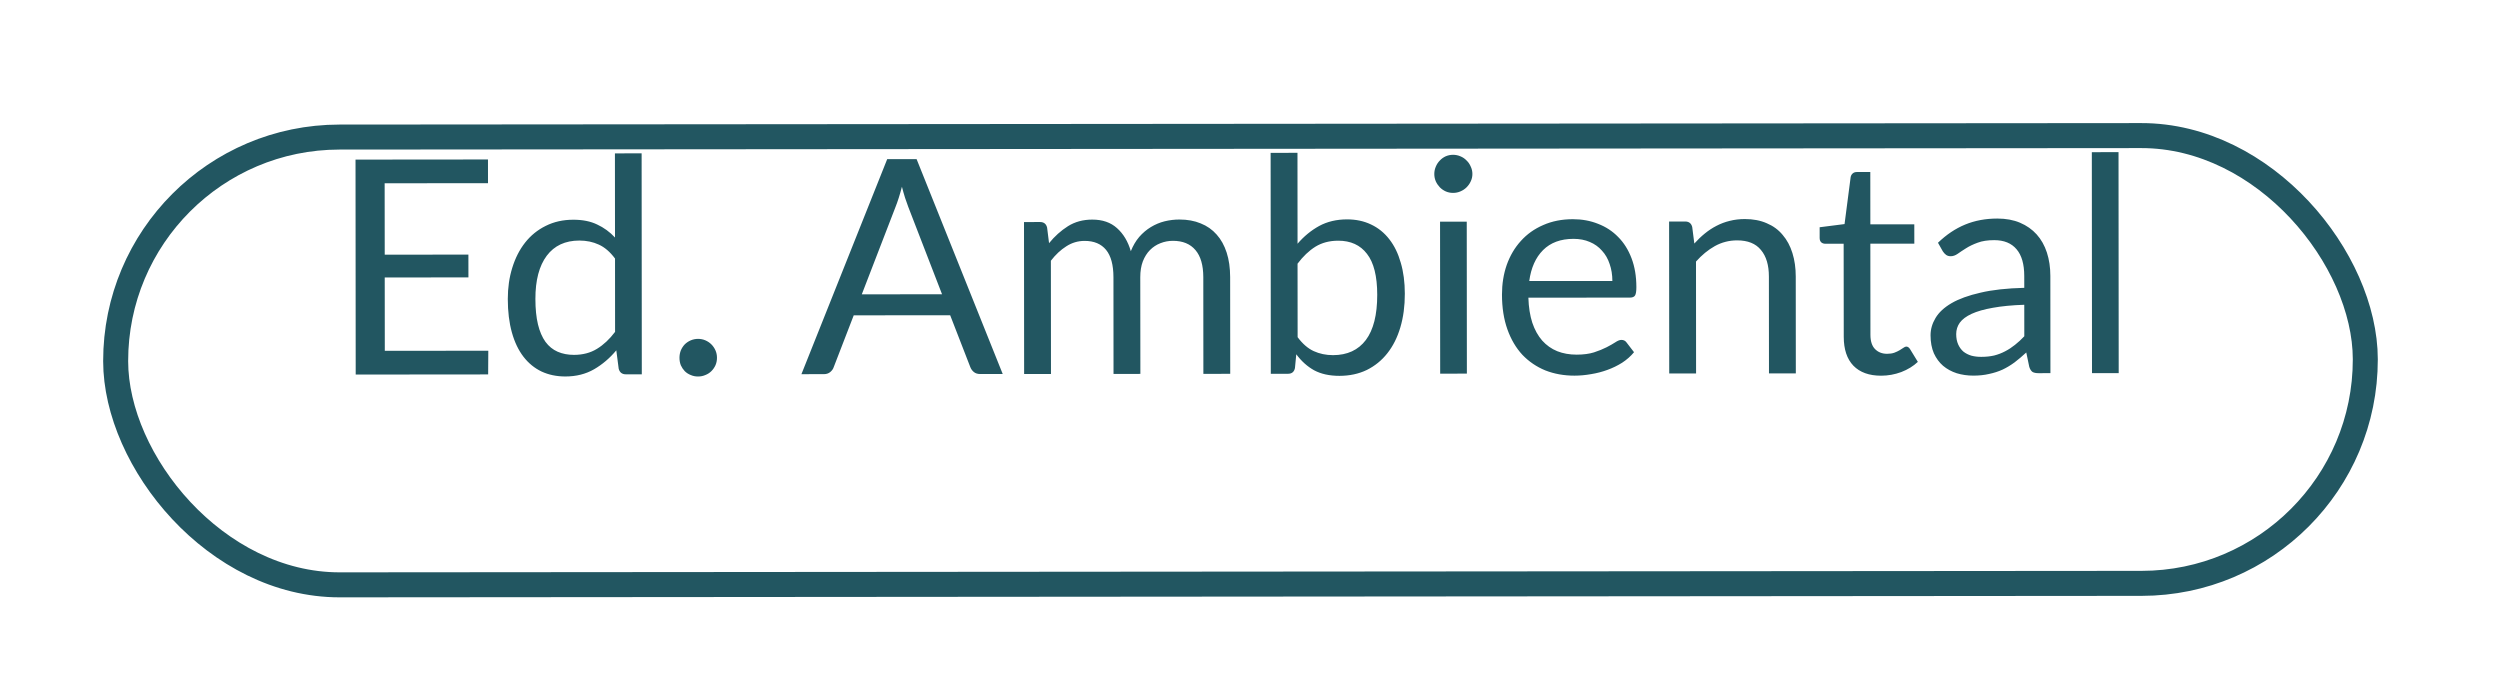
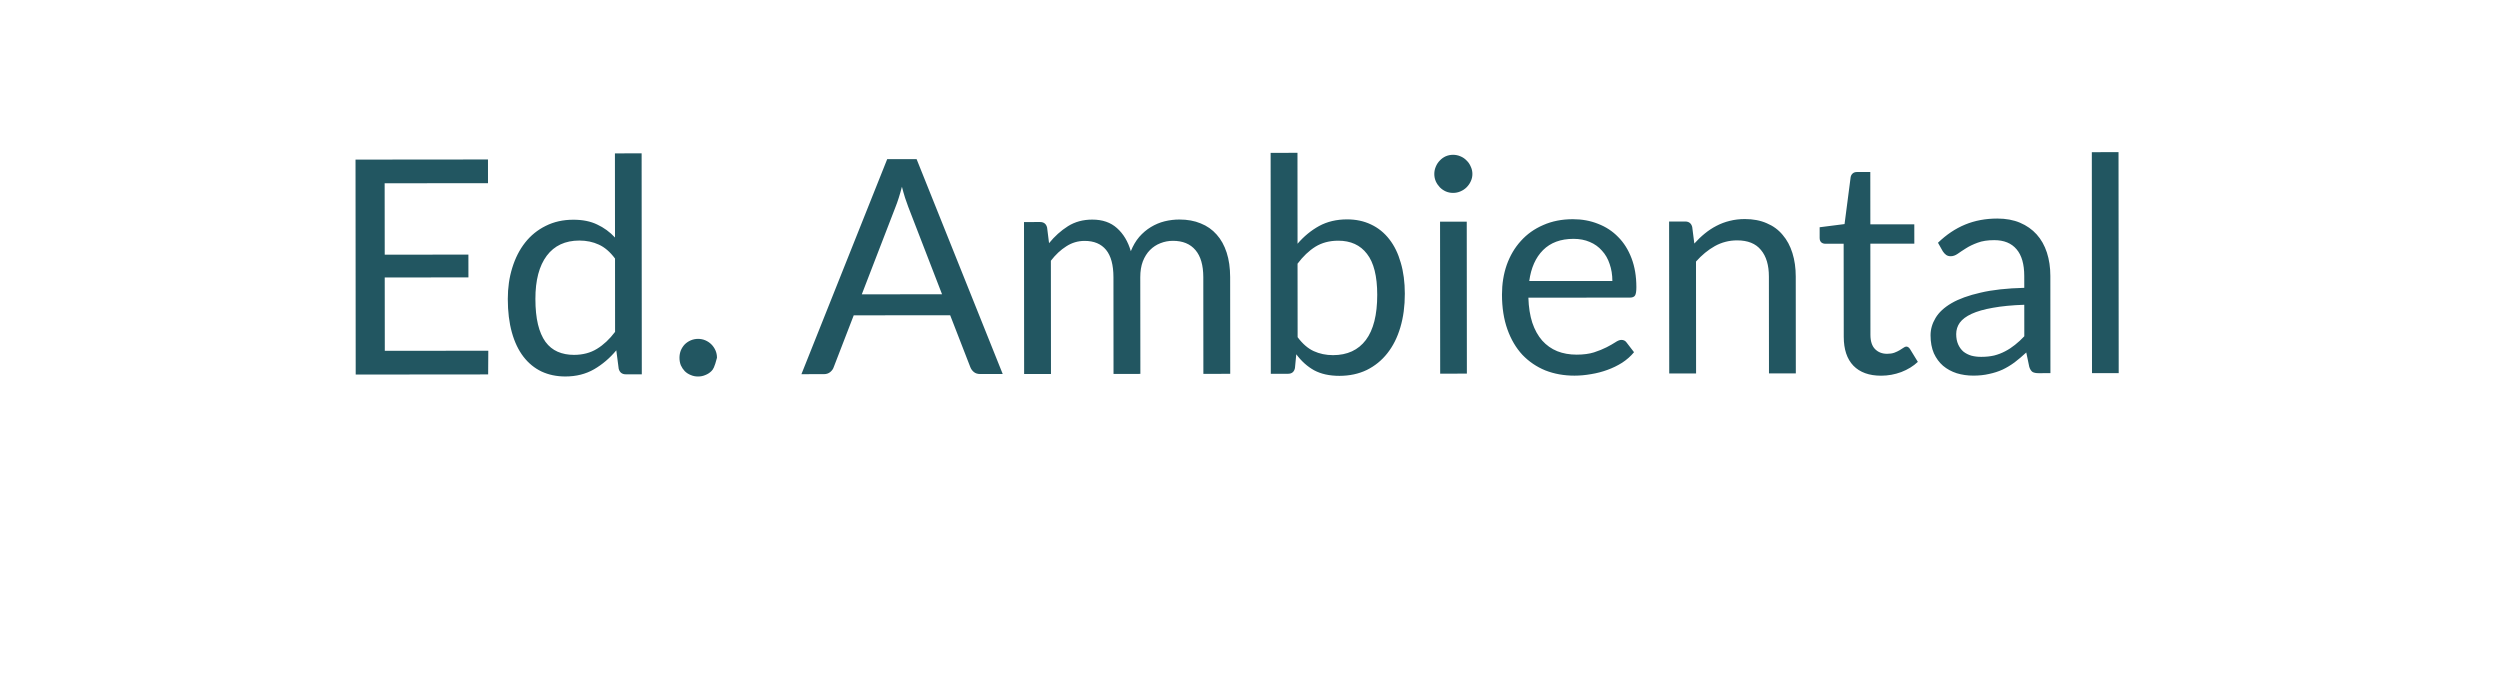
<svg xmlns="http://www.w3.org/2000/svg" width="100" height="28" viewBox="0 0 100 28" fill="none">
  <g filter="url(#filter0_d_551_2241)">
-     <rect x="4.619" y="1.49" width="89.986" height="17.911" rx="8.956" transform="rotate(-0.047 4.619 1.49)" stroke="#225661" />
-   </g>
-   <path d="M19.532 14.029L19.526 14.977L14.228 14.982L14.221 6.384L19.519 6.379L19.52 7.327L15.386 7.331L15.389 10.187L18.736 10.184L18.737 11.096L15.389 11.099L15.392 14.033L19.532 14.029ZM24.601 10.341C24.4 10.073 24.184 9.888 23.952 9.784C23.72 9.676 23.46 9.622 23.172 9.622C22.608 9.623 22.174 9.825 21.87 10.229C21.567 10.634 21.415 11.21 21.416 11.958C21.416 12.354 21.451 12.694 21.519 12.978C21.587 13.258 21.687 13.49 21.819 13.674C21.951 13.853 22.114 13.985 22.306 14.069C22.498 14.153 22.716 14.195 22.96 14.195C23.312 14.194 23.618 14.114 23.878 13.954C24.141 13.794 24.383 13.567 24.603 13.275L24.601 10.341ZM25.665 6.134L25.672 14.972L25.036 14.973C24.884 14.973 24.788 14.899 24.748 14.751L24.652 14.013C24.392 14.325 24.096 14.578 23.764 14.77C23.432 14.962 23.049 15.059 22.613 15.059C22.265 15.059 21.948 14.993 21.664 14.862C21.38 14.726 21.138 14.528 20.938 14.268C20.738 14.008 20.583 13.685 20.475 13.297C20.367 12.909 20.312 12.463 20.312 11.959C20.312 11.511 20.371 11.095 20.491 10.711C20.611 10.322 20.782 9.986 21.006 9.702C21.23 9.418 21.504 9.196 21.828 9.036C22.155 8.871 22.523 8.789 22.931 8.789C23.303 8.788 23.621 8.852 23.886 8.98C24.154 9.104 24.392 9.277 24.6 9.501L24.597 6.135L25.665 6.134ZM27.179 14.311C27.179 14.207 27.197 14.109 27.233 14.017C27.272 13.925 27.324 13.845 27.388 13.777C27.456 13.709 27.536 13.655 27.628 13.615C27.72 13.575 27.818 13.555 27.922 13.555C28.026 13.555 28.124 13.574 28.216 13.614C28.308 13.654 28.388 13.708 28.456 13.776C28.524 13.844 28.578 13.924 28.619 14.016C28.659 14.108 28.679 14.206 28.679 14.31C28.679 14.418 28.659 14.518 28.619 14.61C28.579 14.698 28.525 14.776 28.457 14.844C28.389 14.912 28.309 14.964 28.217 15C28.125 15.04 28.027 15.06 27.923 15.06C27.819 15.061 27.721 15.041 27.629 15.001C27.537 14.965 27.457 14.913 27.389 14.845C27.325 14.777 27.273 14.699 27.233 14.611C27.197 14.519 27.179 14.419 27.179 14.311ZM37.682 11.771L36.33 8.274C36.289 8.17 36.247 8.05 36.203 7.914C36.159 7.774 36.117 7.626 36.077 7.47C35.993 7.794 35.907 8.064 35.82 8.28L34.472 11.773L37.682 11.771ZM40.109 14.961L39.209 14.961C39.105 14.961 39.021 14.935 38.957 14.883C38.893 14.832 38.845 14.766 38.813 14.686L38.007 12.61L34.149 12.613L33.347 14.69C33.323 14.762 33.277 14.826 33.209 14.882C33.141 14.938 33.057 14.966 32.957 14.966L32.057 14.967L35.488 6.366L36.664 6.365L40.109 14.961ZM40.965 14.96L40.96 8.882L41.602 8.881C41.754 8.881 41.848 8.955 41.884 9.103L41.962 9.727C42.186 9.451 42.438 9.225 42.718 9.048C42.998 8.872 43.322 8.784 43.69 8.784C44.098 8.783 44.428 8.897 44.68 9.125C44.936 9.353 45.12 9.66 45.233 10.048C45.321 9.828 45.432 9.638 45.568 9.478C45.708 9.318 45.864 9.186 46.036 9.082C46.208 8.978 46.39 8.901 46.582 8.853C46.778 8.805 46.976 8.781 47.176 8.781C47.496 8.781 47.78 8.832 48.028 8.936C48.28 9.036 48.492 9.184 48.664 9.38C48.84 9.575 48.974 9.817 49.067 10.105C49.159 10.389 49.205 10.715 49.206 11.083L49.209 14.953L48.135 14.954L48.132 11.084C48.131 10.608 48.027 10.248 47.819 10.004C47.61 9.756 47.31 9.633 46.918 9.633C46.742 9.633 46.574 9.665 46.414 9.729C46.258 9.79 46.12 9.88 46.001 10C45.881 10.12 45.785 10.272 45.713 10.456C45.645 10.636 45.611 10.846 45.611 11.086L45.615 14.956L44.541 14.957L44.538 11.087C44.537 10.599 44.439 10.235 44.243 9.995C44.046 9.755 43.76 9.636 43.384 9.636C43.12 9.636 42.876 9.708 42.653 9.852C42.429 9.993 42.223 10.185 42.035 10.429L42.039 14.959L40.965 14.96ZM51.905 13.487C52.101 13.751 52.315 13.937 52.547 14.044C52.783 14.152 53.041 14.206 53.321 14.206C53.893 14.205 54.331 14.003 54.635 13.599C54.938 13.194 55.09 12.592 55.089 11.792C55.089 11.048 54.952 10.502 54.68 10.155C54.412 9.803 54.028 9.627 53.528 9.628C53.179 9.628 52.876 9.708 52.616 9.868C52.36 10.028 52.122 10.255 51.902 10.547L51.905 13.487ZM51.902 9.749C52.157 9.453 52.445 9.216 52.765 9.04C53.089 8.864 53.461 8.776 53.881 8.775C54.237 8.775 54.557 8.843 54.841 8.979C55.129 9.114 55.373 9.312 55.574 9.572C55.774 9.828 55.926 10.14 56.03 10.508C56.139 10.875 56.193 11.289 56.193 11.749C56.194 12.241 56.134 12.689 56.014 13.094C55.895 13.498 55.721 13.844 55.493 14.132C55.27 14.416 54.996 14.638 54.672 14.799C54.348 14.955 53.984 15.033 53.58 15.034C53.18 15.034 52.842 14.96 52.566 14.812C52.294 14.661 52.056 14.447 51.851 14.171L51.798 14.723C51.766 14.875 51.674 14.951 51.522 14.951L50.832 14.952L50.825 6.114L51.899 6.113L51.902 9.749ZM58.67 8.867L58.675 14.945L57.607 14.946L57.602 8.868L58.67 8.867ZM58.896 6.959C58.896 7.063 58.874 7.161 58.83 7.253C58.791 7.341 58.735 7.421 58.663 7.493C58.595 7.561 58.513 7.615 58.417 7.656C58.325 7.696 58.227 7.716 58.123 7.716C58.019 7.716 57.921 7.696 57.829 7.656C57.741 7.616 57.663 7.562 57.595 7.494C57.527 7.422 57.472 7.342 57.432 7.254C57.392 7.162 57.372 7.064 57.372 6.96C57.372 6.856 57.392 6.758 57.432 6.666C57.472 6.57 57.526 6.488 57.594 6.42C57.662 6.348 57.74 6.292 57.828 6.252C57.92 6.212 58.018 6.192 58.122 6.192C58.226 6.192 58.324 6.212 58.416 6.252C58.512 6.291 58.594 6.347 58.662 6.419C58.734 6.487 58.79 6.569 58.83 6.665C58.874 6.757 58.896 6.855 58.896 6.959ZM64.495 11.239C64.494 10.991 64.458 10.765 64.386 10.561C64.318 10.353 64.216 10.175 64.079 10.027C63.947 9.875 63.785 9.759 63.593 9.679C63.401 9.595 63.183 9.554 62.939 9.554C62.427 9.554 62.021 9.705 61.721 10.005C61.426 10.301 61.242 10.713 61.17 11.241L64.495 11.239ZM65.361 14.088C65.229 14.248 65.071 14.388 64.887 14.508C64.703 14.624 64.505 14.721 64.293 14.797C64.085 14.873 63.87 14.929 63.646 14.965C63.422 15.005 63.2 15.026 62.98 15.026C62.56 15.026 62.172 14.957 61.815 14.817C61.463 14.673 61.157 14.465 60.897 14.194C60.641 13.918 60.44 13.578 60.296 13.174C60.152 12.77 60.079 12.306 60.079 11.782C60.079 11.358 60.142 10.962 60.27 10.594C60.402 10.226 60.589 9.908 60.833 9.64C61.077 9.367 61.375 9.155 61.727 9.003C62.078 8.847 62.474 8.768 62.914 8.768C63.279 8.768 63.614 8.829 63.923 8.953C64.235 9.073 64.503 9.249 64.727 9.48C64.955 9.708 65.133 9.992 65.262 10.332C65.39 10.668 65.454 11.052 65.455 11.484C65.455 11.652 65.437 11.764 65.401 11.82C65.365 11.876 65.297 11.904 65.197 11.904L61.135 11.907C61.147 12.291 61.2 12.625 61.292 12.909C61.388 13.193 61.52 13.431 61.688 13.623C61.857 13.811 62.057 13.953 62.289 14.048C62.521 14.14 62.781 14.186 63.069 14.186C63.337 14.185 63.567 14.155 63.759 14.095C63.955 14.031 64.123 13.963 64.263 13.891C64.403 13.819 64.519 13.753 64.611 13.693C64.707 13.628 64.788 13.596 64.856 13.596C64.944 13.596 65.013 13.63 65.061 13.698L65.361 14.088ZM67.773 9.742C67.905 9.594 68.045 9.46 68.193 9.34C68.341 9.219 68.497 9.117 68.66 9.033C68.829 8.945 69.004 8.879 69.188 8.835C69.376 8.787 69.578 8.762 69.794 8.762C70.126 8.762 70.418 8.818 70.671 8.93C70.927 9.037 71.139 9.193 71.307 9.397C71.479 9.597 71.609 9.839 71.697 10.123C71.786 10.407 71.83 10.721 71.83 11.065L71.833 14.935L70.759 14.935L70.756 11.066C70.756 10.605 70.65 10.25 70.437 9.998C70.229 9.742 69.911 9.614 69.483 9.615C69.167 9.615 68.871 9.691 68.595 9.843C68.323 9.995 68.072 10.202 67.84 10.462L67.843 14.938L66.769 14.939L66.764 8.861L67.406 8.86C67.558 8.86 67.653 8.934 67.689 9.082L67.773 9.742ZM75.245 15.028C74.765 15.028 74.395 14.895 74.135 14.627C73.878 14.359 73.75 13.973 73.75 13.469L73.746 9.749L73.014 9.75C72.951 9.75 72.897 9.732 72.853 9.696C72.808 9.656 72.786 9.596 72.786 9.516L72.786 9.09L73.782 8.963L74.026 7.085C74.038 7.025 74.064 6.977 74.104 6.941C74.148 6.901 74.204 6.881 74.272 6.881L74.812 6.88L74.814 8.974L76.572 8.973L76.573 9.747L74.814 9.748L74.817 13.396C74.818 13.652 74.88 13.842 75.004 13.966C75.128 14.09 75.288 14.152 75.484 14.152C75.596 14.152 75.692 14.137 75.772 14.109C75.856 14.077 75.928 14.043 75.988 14.007C76.048 13.971 76.098 13.939 76.138 13.911C76.182 13.879 76.22 13.863 76.252 13.863C76.308 13.863 76.358 13.897 76.402 13.965L76.714 14.475C76.531 14.647 76.309 14.783 76.049 14.883C75.789 14.979 75.521 15.028 75.245 15.028ZM80.971 12.191C80.479 12.207 80.059 12.248 79.711 12.312C79.367 12.372 79.085 12.453 78.866 12.553C78.65 12.653 78.492 12.771 78.392 12.907C78.296 13.043 78.248 13.195 78.248 13.363C78.248 13.523 78.275 13.661 78.327 13.777C78.379 13.893 78.449 13.989 78.537 14.065C78.629 14.137 78.735 14.191 78.855 14.227C78.979 14.259 79.111 14.275 79.251 14.274C79.439 14.274 79.611 14.256 79.767 14.22C79.923 14.18 80.069 14.124 80.205 14.052C80.345 13.98 80.477 13.893 80.601 13.793C80.728 13.693 80.852 13.579 80.972 13.451L80.971 12.191ZM77.519 9.71C77.855 9.386 78.217 9.143 78.605 8.983C78.993 8.823 79.422 8.742 79.894 8.742C80.234 8.742 80.537 8.797 80.801 8.909C81.065 9.021 81.287 9.177 81.467 9.377C81.647 9.577 81.783 9.818 81.876 10.102C81.968 10.386 82.014 10.698 82.014 11.038L82.017 14.926L81.543 14.927C81.439 14.927 81.359 14.911 81.303 14.879C81.248 14.843 81.203 14.775 81.171 14.675L81.051 14.099C80.891 14.247 80.735 14.379 80.583 14.495C80.431 14.607 80.271 14.704 80.103 14.784C79.936 14.86 79.755 14.918 79.564 14.958C79.376 15.002 79.166 15.025 78.934 15.025C78.698 15.025 78.476 14.993 78.267 14.929C78.059 14.861 77.877 14.762 77.721 14.63C77.569 14.498 77.447 14.332 77.355 14.132C77.267 13.928 77.222 13.688 77.222 13.412C77.222 13.172 77.288 12.942 77.42 12.722C77.552 12.498 77.765 12.3 78.061 12.127C78.357 11.955 78.743 11.815 79.219 11.707C79.695 11.594 80.279 11.53 80.971 11.513L80.97 11.039C80.97 10.567 80.868 10.211 80.663 9.971C80.459 9.728 80.161 9.606 79.769 9.606C79.505 9.606 79.283 9.64 79.103 9.709C78.927 9.773 78.773 9.847 78.641 9.931C78.513 10.011 78.402 10.085 78.306 10.153C78.214 10.217 78.122 10.249 78.03 10.249C77.958 10.25 77.896 10.232 77.844 10.196C77.792 10.156 77.748 10.108 77.712 10.052L77.519 9.71ZM84.741 6.086L84.748 14.924L83.68 14.925L83.673 6.087L84.741 6.086Z" fill="#225661" />
+     </g>
+   <path d="M19.532 14.029L19.526 14.977L14.228 14.982L14.221 6.384L19.519 6.379L19.52 7.327L15.386 7.331L15.389 10.187L18.736 10.184L18.737 11.096L15.389 11.099L15.392 14.033L19.532 14.029ZM24.601 10.341C24.4 10.073 24.184 9.888 23.952 9.784C23.72 9.676 23.46 9.622 23.172 9.622C22.608 9.623 22.174 9.825 21.87 10.229C21.567 10.634 21.415 11.21 21.416 11.958C21.416 12.354 21.451 12.694 21.519 12.978C21.587 13.258 21.687 13.49 21.819 13.674C21.951 13.853 22.114 13.985 22.306 14.069C22.498 14.153 22.716 14.195 22.96 14.195C23.312 14.194 23.618 14.114 23.878 13.954C24.141 13.794 24.383 13.567 24.603 13.275L24.601 10.341ZM25.665 6.134L25.672 14.972L25.036 14.973C24.884 14.973 24.788 14.899 24.748 14.751L24.652 14.013C24.392 14.325 24.096 14.578 23.764 14.77C23.432 14.962 23.049 15.059 22.613 15.059C22.265 15.059 21.948 14.993 21.664 14.862C21.38 14.726 21.138 14.528 20.938 14.268C20.738 14.008 20.583 13.685 20.475 13.297C20.367 12.909 20.312 12.463 20.312 11.959C20.312 11.511 20.371 11.095 20.491 10.711C20.611 10.322 20.782 9.986 21.006 9.702C21.23 9.418 21.504 9.196 21.828 9.036C22.155 8.871 22.523 8.789 22.931 8.789C23.303 8.788 23.621 8.852 23.886 8.98C24.154 9.104 24.392 9.277 24.6 9.501L24.597 6.135L25.665 6.134ZM27.179 14.311C27.179 14.207 27.197 14.109 27.233 14.017C27.272 13.925 27.324 13.845 27.388 13.777C27.456 13.709 27.536 13.655 27.628 13.615C27.72 13.575 27.818 13.555 27.922 13.555C28.026 13.555 28.124 13.574 28.216 13.614C28.308 13.654 28.388 13.708 28.456 13.776C28.524 13.844 28.578 13.924 28.619 14.016C28.659 14.108 28.679 14.206 28.679 14.31C28.579 14.698 28.525 14.776 28.457 14.844C28.389 14.912 28.309 14.964 28.217 15C28.125 15.04 28.027 15.06 27.923 15.06C27.819 15.061 27.721 15.041 27.629 15.001C27.537 14.965 27.457 14.913 27.389 14.845C27.325 14.777 27.273 14.699 27.233 14.611C27.197 14.519 27.179 14.419 27.179 14.311ZM37.682 11.771L36.33 8.274C36.289 8.17 36.247 8.05 36.203 7.914C36.159 7.774 36.117 7.626 36.077 7.47C35.993 7.794 35.907 8.064 35.82 8.28L34.472 11.773L37.682 11.771ZM40.109 14.961L39.209 14.961C39.105 14.961 39.021 14.935 38.957 14.883C38.893 14.832 38.845 14.766 38.813 14.686L38.007 12.61L34.149 12.613L33.347 14.69C33.323 14.762 33.277 14.826 33.209 14.882C33.141 14.938 33.057 14.966 32.957 14.966L32.057 14.967L35.488 6.366L36.664 6.365L40.109 14.961ZM40.965 14.96L40.96 8.882L41.602 8.881C41.754 8.881 41.848 8.955 41.884 9.103L41.962 9.727C42.186 9.451 42.438 9.225 42.718 9.048C42.998 8.872 43.322 8.784 43.69 8.784C44.098 8.783 44.428 8.897 44.68 9.125C44.936 9.353 45.12 9.66 45.233 10.048C45.321 9.828 45.432 9.638 45.568 9.478C45.708 9.318 45.864 9.186 46.036 9.082C46.208 8.978 46.39 8.901 46.582 8.853C46.778 8.805 46.976 8.781 47.176 8.781C47.496 8.781 47.78 8.832 48.028 8.936C48.28 9.036 48.492 9.184 48.664 9.38C48.84 9.575 48.974 9.817 49.067 10.105C49.159 10.389 49.205 10.715 49.206 11.083L49.209 14.953L48.135 14.954L48.132 11.084C48.131 10.608 48.027 10.248 47.819 10.004C47.61 9.756 47.31 9.633 46.918 9.633C46.742 9.633 46.574 9.665 46.414 9.729C46.258 9.79 46.12 9.88 46.001 10C45.881 10.12 45.785 10.272 45.713 10.456C45.645 10.636 45.611 10.846 45.611 11.086L45.615 14.956L44.541 14.957L44.538 11.087C44.537 10.599 44.439 10.235 44.243 9.995C44.046 9.755 43.76 9.636 43.384 9.636C43.12 9.636 42.876 9.708 42.653 9.852C42.429 9.993 42.223 10.185 42.035 10.429L42.039 14.959L40.965 14.96ZM51.905 13.487C52.101 13.751 52.315 13.937 52.547 14.044C52.783 14.152 53.041 14.206 53.321 14.206C53.893 14.205 54.331 14.003 54.635 13.599C54.938 13.194 55.09 12.592 55.089 11.792C55.089 11.048 54.952 10.502 54.68 10.155C54.412 9.803 54.028 9.627 53.528 9.628C53.179 9.628 52.876 9.708 52.616 9.868C52.36 10.028 52.122 10.255 51.902 10.547L51.905 13.487ZM51.902 9.749C52.157 9.453 52.445 9.216 52.765 9.04C53.089 8.864 53.461 8.776 53.881 8.775C54.237 8.775 54.557 8.843 54.841 8.979C55.129 9.114 55.373 9.312 55.574 9.572C55.774 9.828 55.926 10.14 56.03 10.508C56.139 10.875 56.193 11.289 56.193 11.749C56.194 12.241 56.134 12.689 56.014 13.094C55.895 13.498 55.721 13.844 55.493 14.132C55.27 14.416 54.996 14.638 54.672 14.799C54.348 14.955 53.984 15.033 53.58 15.034C53.18 15.034 52.842 14.96 52.566 14.812C52.294 14.661 52.056 14.447 51.851 14.171L51.798 14.723C51.766 14.875 51.674 14.951 51.522 14.951L50.832 14.952L50.825 6.114L51.899 6.113L51.902 9.749ZM58.67 8.867L58.675 14.945L57.607 14.946L57.602 8.868L58.67 8.867ZM58.896 6.959C58.896 7.063 58.874 7.161 58.83 7.253C58.791 7.341 58.735 7.421 58.663 7.493C58.595 7.561 58.513 7.615 58.417 7.656C58.325 7.696 58.227 7.716 58.123 7.716C58.019 7.716 57.921 7.696 57.829 7.656C57.741 7.616 57.663 7.562 57.595 7.494C57.527 7.422 57.472 7.342 57.432 7.254C57.392 7.162 57.372 7.064 57.372 6.96C57.372 6.856 57.392 6.758 57.432 6.666C57.472 6.57 57.526 6.488 57.594 6.42C57.662 6.348 57.74 6.292 57.828 6.252C57.92 6.212 58.018 6.192 58.122 6.192C58.226 6.192 58.324 6.212 58.416 6.252C58.512 6.291 58.594 6.347 58.662 6.419C58.734 6.487 58.79 6.569 58.83 6.665C58.874 6.757 58.896 6.855 58.896 6.959ZM64.495 11.239C64.494 10.991 64.458 10.765 64.386 10.561C64.318 10.353 64.216 10.175 64.079 10.027C63.947 9.875 63.785 9.759 63.593 9.679C63.401 9.595 63.183 9.554 62.939 9.554C62.427 9.554 62.021 9.705 61.721 10.005C61.426 10.301 61.242 10.713 61.17 11.241L64.495 11.239ZM65.361 14.088C65.229 14.248 65.071 14.388 64.887 14.508C64.703 14.624 64.505 14.721 64.293 14.797C64.085 14.873 63.87 14.929 63.646 14.965C63.422 15.005 63.2 15.026 62.98 15.026C62.56 15.026 62.172 14.957 61.815 14.817C61.463 14.673 61.157 14.465 60.897 14.194C60.641 13.918 60.44 13.578 60.296 13.174C60.152 12.77 60.079 12.306 60.079 11.782C60.079 11.358 60.142 10.962 60.27 10.594C60.402 10.226 60.589 9.908 60.833 9.64C61.077 9.367 61.375 9.155 61.727 9.003C62.078 8.847 62.474 8.768 62.914 8.768C63.279 8.768 63.614 8.829 63.923 8.953C64.235 9.073 64.503 9.249 64.727 9.48C64.955 9.708 65.133 9.992 65.262 10.332C65.39 10.668 65.454 11.052 65.455 11.484C65.455 11.652 65.437 11.764 65.401 11.82C65.365 11.876 65.297 11.904 65.197 11.904L61.135 11.907C61.147 12.291 61.2 12.625 61.292 12.909C61.388 13.193 61.52 13.431 61.688 13.623C61.857 13.811 62.057 13.953 62.289 14.048C62.521 14.14 62.781 14.186 63.069 14.186C63.337 14.185 63.567 14.155 63.759 14.095C63.955 14.031 64.123 13.963 64.263 13.891C64.403 13.819 64.519 13.753 64.611 13.693C64.707 13.628 64.788 13.596 64.856 13.596C64.944 13.596 65.013 13.63 65.061 13.698L65.361 14.088ZM67.773 9.742C67.905 9.594 68.045 9.46 68.193 9.34C68.341 9.219 68.497 9.117 68.66 9.033C68.829 8.945 69.004 8.879 69.188 8.835C69.376 8.787 69.578 8.762 69.794 8.762C70.126 8.762 70.418 8.818 70.671 8.93C70.927 9.037 71.139 9.193 71.307 9.397C71.479 9.597 71.609 9.839 71.697 10.123C71.786 10.407 71.83 10.721 71.83 11.065L71.833 14.935L70.759 14.935L70.756 11.066C70.756 10.605 70.65 10.25 70.437 9.998C70.229 9.742 69.911 9.614 69.483 9.615C69.167 9.615 68.871 9.691 68.595 9.843C68.323 9.995 68.072 10.202 67.84 10.462L67.843 14.938L66.769 14.939L66.764 8.861L67.406 8.86C67.558 8.86 67.653 8.934 67.689 9.082L67.773 9.742ZM75.245 15.028C74.765 15.028 74.395 14.895 74.135 14.627C73.878 14.359 73.75 13.973 73.75 13.469L73.746 9.749L73.014 9.75C72.951 9.75 72.897 9.732 72.853 9.696C72.808 9.656 72.786 9.596 72.786 9.516L72.786 9.09L73.782 8.963L74.026 7.085C74.038 7.025 74.064 6.977 74.104 6.941C74.148 6.901 74.204 6.881 74.272 6.881L74.812 6.88L74.814 8.974L76.572 8.973L76.573 9.747L74.814 9.748L74.817 13.396C74.818 13.652 74.88 13.842 75.004 13.966C75.128 14.09 75.288 14.152 75.484 14.152C75.596 14.152 75.692 14.137 75.772 14.109C75.856 14.077 75.928 14.043 75.988 14.007C76.048 13.971 76.098 13.939 76.138 13.911C76.182 13.879 76.22 13.863 76.252 13.863C76.308 13.863 76.358 13.897 76.402 13.965L76.714 14.475C76.531 14.647 76.309 14.783 76.049 14.883C75.789 14.979 75.521 15.028 75.245 15.028ZM80.971 12.191C80.479 12.207 80.059 12.248 79.711 12.312C79.367 12.372 79.085 12.453 78.866 12.553C78.65 12.653 78.492 12.771 78.392 12.907C78.296 13.043 78.248 13.195 78.248 13.363C78.248 13.523 78.275 13.661 78.327 13.777C78.379 13.893 78.449 13.989 78.537 14.065C78.629 14.137 78.735 14.191 78.855 14.227C78.979 14.259 79.111 14.275 79.251 14.274C79.439 14.274 79.611 14.256 79.767 14.22C79.923 14.18 80.069 14.124 80.205 14.052C80.345 13.98 80.477 13.893 80.601 13.793C80.728 13.693 80.852 13.579 80.972 13.451L80.971 12.191ZM77.519 9.71C77.855 9.386 78.217 9.143 78.605 8.983C78.993 8.823 79.422 8.742 79.894 8.742C80.234 8.742 80.537 8.797 80.801 8.909C81.065 9.021 81.287 9.177 81.467 9.377C81.647 9.577 81.783 9.818 81.876 10.102C81.968 10.386 82.014 10.698 82.014 11.038L82.017 14.926L81.543 14.927C81.439 14.927 81.359 14.911 81.303 14.879C81.248 14.843 81.203 14.775 81.171 14.675L81.051 14.099C80.891 14.247 80.735 14.379 80.583 14.495C80.431 14.607 80.271 14.704 80.103 14.784C79.936 14.86 79.755 14.918 79.564 14.958C79.376 15.002 79.166 15.025 78.934 15.025C78.698 15.025 78.476 14.993 78.267 14.929C78.059 14.861 77.877 14.762 77.721 14.63C77.569 14.498 77.447 14.332 77.355 14.132C77.267 13.928 77.222 13.688 77.222 13.412C77.222 13.172 77.288 12.942 77.42 12.722C77.552 12.498 77.765 12.3 78.061 12.127C78.357 11.955 78.743 11.815 79.219 11.707C79.695 11.594 80.279 11.53 80.971 11.513L80.97 11.039C80.97 10.567 80.868 10.211 80.663 9.971C80.459 9.728 80.161 9.606 79.769 9.606C79.505 9.606 79.283 9.64 79.103 9.709C78.927 9.773 78.773 9.847 78.641 9.931C78.513 10.011 78.402 10.085 78.306 10.153C78.214 10.217 78.122 10.249 78.03 10.249C77.958 10.25 77.896 10.232 77.844 10.196C77.792 10.156 77.748 10.108 77.712 10.052L77.519 9.71ZM84.741 6.086L84.748 14.924L83.68 14.925L83.673 6.087L84.741 6.086Z" fill="#225661" />
  <defs>
    <filter id="filter0_d_551_2241" x="0.126" y="0.923" width="98.986" height="26.97" filterUnits="userSpaceOnUse" color-interpolation-filters="sRGB">
      <feFlood flood-opacity="0" result="BackgroundImageFix" />
      <feColorMatrix in="SourceAlpha" type="matrix" values="0 0 0 0 0 0 0 0 0 0 0 0 0 0 0 0 0 0 127 0" result="hardAlpha" />
      <feOffset dy="4" />
      <feGaussianBlur stdDeviation="2" />
      <feComposite in2="hardAlpha" operator="out" />
      <feColorMatrix type="matrix" values="0 0 0 0 0 0 0 0 0 0 0 0 0 0 0 0 0 0 0.12 0" />
      <feBlend mode="normal" in2="BackgroundImageFix" result="effect1_dropShadow_551_2241" />
      <feBlend mode="normal" in="SourceGraphic" in2="effect1_dropShadow_551_2241" result="shape" />
    </filter>
  </defs>
</svg>